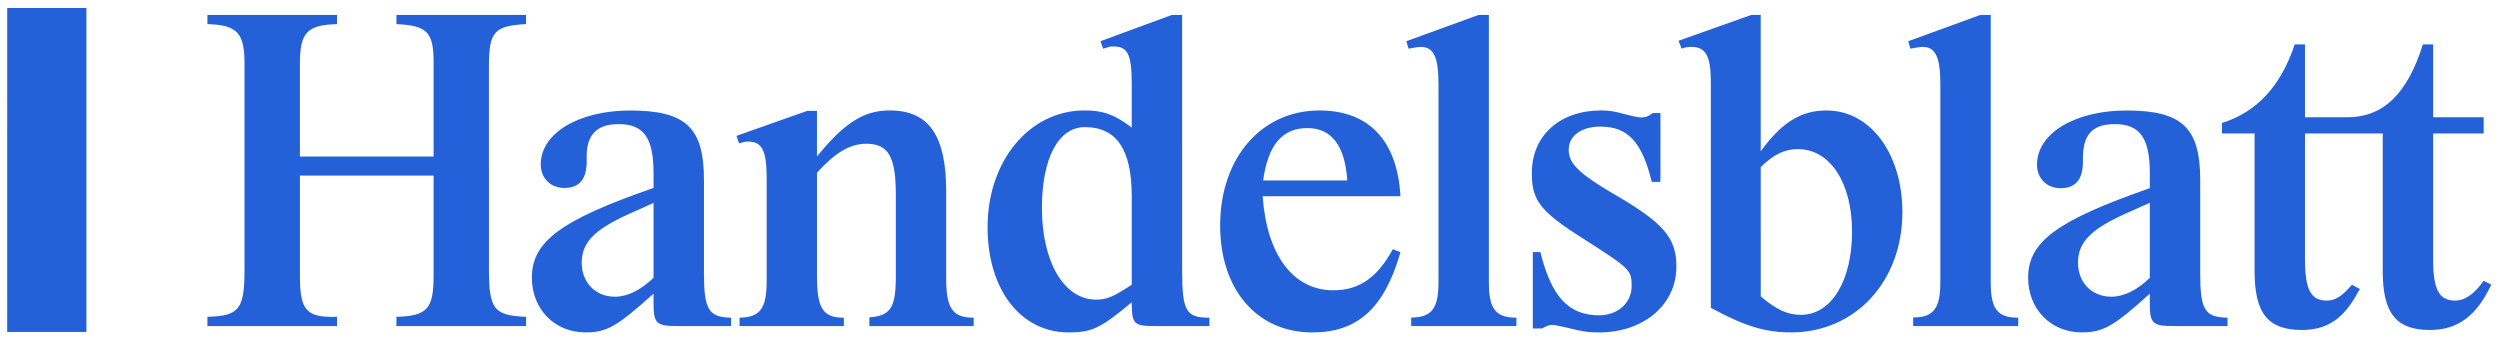
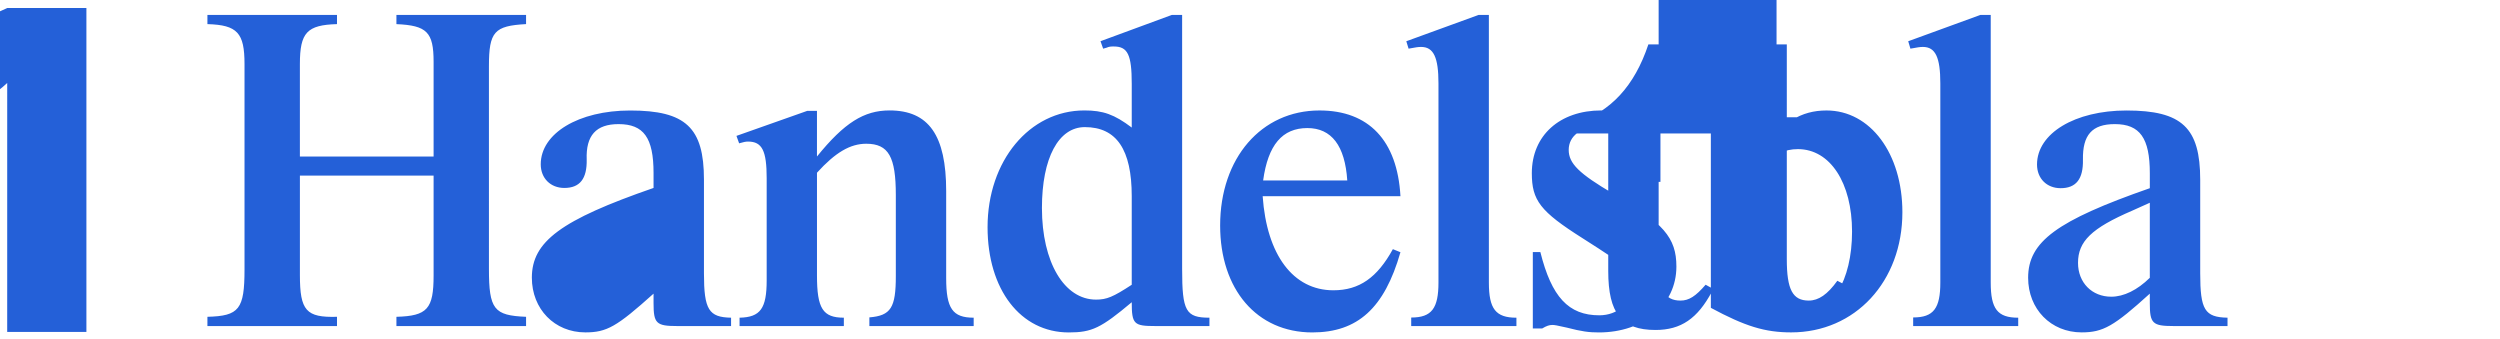
<svg xmlns="http://www.w3.org/2000/svg" width="155" height="21" preserveAspectRatio="xMidYMid meet">
-   <path d="M.447.498h4.91v20.083H.446zM40.52 12.58v4.647c-.806.761-1.614 1.169-2.394 1.169-1.193 0-2.059-.87-2.059-2.092 0-1.333.835-2.147 3.368-3.233l1.084-.49zm109.699-9.826c-.966 3.077-2.46 4.518-4.703 4.518h-2.607V2.754h-.637c-.86 2.586-2.35 4.193-4.51 4.872v.65h2.022v8.531c0 2.618.826 3.651 2.931 3.651 1.58 0 2.605-.707 3.493-2.368l.11-.164-.497-.273c-.612.71-1.029.983-1.555.983-.996 0-1.357-.682-1.357-2.565V8.276h4.82v8.531c0 2.618.833 3.651 2.932 3.651 1.72 0 2.882-.869 3.797-2.805l-.47-.245c-.608.846-1.162 1.228-1.772 1.228-.998 0-1.361-.682-1.361-2.565V8.276h3.133V7.272h-3.133V2.754h-.636zM26.883 10.889v6.192c0 2.072-.388 2.508-2.305 2.561v.573h8.038v-.573c-1.995-.081-2.302-.463-2.302-2.972V4.104c0-2.146.336-2.5 2.302-2.61V.926h-8.038v.57c1.887.083 2.305.49 2.305 2.34v5.869h-8.29V3.969c0-1.956.445-2.42 2.301-2.474v-.57H12.86v.57c1.858.055 2.3.544 2.3 2.474v12.729c0 2.481-.333 2.891-2.3 2.944v.573h8.034v-.573c-1.913.055-2.3-.38-2.3-2.59v-6.163h8.29zm13.637 7.91c0 1.254.167 1.416 1.466 1.416h3.34v-.518c-1.379-.027-1.681-.49-1.681-2.755v-5.809c0-3.22-1.134-4.282-4.573-4.282-3.196 0-5.546 1.414-5.546 3.336 0 .866.609 1.466 1.463 1.466.966 0 1.41-.574 1.386-1.761-.056-1.492.582-2.197 1.975-2.197 1.558 0 2.17.842 2.17 3.033v.925c-5.751 1.99-7.545 3.327-7.545 5.563 0 1.945 1.407 3.392 3.316 3.392 1.334 0 1.948-.354 4.229-2.402v.592zm10.133-8.091c1.137-1.252 2.056-1.796 3.054-1.796 1.389 0 1.834.818 1.834 3.18v5.026c0 1.96-.307 2.451-1.64 2.56v.537h6.467v-.518c-1.312 0-1.705-.572-1.705-2.454v-5.399c0-3.447-1.078-4.997-3.511-4.997-1.583 0-2.803.762-4.5 2.857V6.875h-.606l-4.386 1.55.166.461c.273-.08.413-.109.55-.109.88 0 1.158.573 1.158 2.276v6.327c0 1.745-.387 2.29-1.681 2.317v.518h6.466v-.518c-1.306 0-1.666-.572-1.666-2.618v-6.371zM73.293.925h-.637l-4.425 1.63.164.462.197-.055c.193-.08.277-.08.47-.08.856 0 1.106.515 1.106 2.309v2.717c-1.082-.816-1.773-1.061-2.935-1.061-3.407 0-6.004 3.13-6.004 7.238 0 3.864 2.047 6.526 5.034 6.526 1.438 0 1.997-.272 3.905-1.873 0 1.368.139 1.477 1.463 1.477h3.354v-.518c-1.47 0-1.693-.407-1.693-3.02V.926zm-3.125 16.73c-1.161.758-1.551.921-2.216.921-1.964 0-3.352-2.31-3.352-5.68 0-3.1 1.027-5.015 2.661-5.015 1.966 0 2.907 1.395 2.907 4.283v5.492zm16.19-2.207c-.97 1.764-2.08 2.55-3.688 2.55-2.498 0-4.133-2.198-4.385-5.834h8.543c-.193-3.46-1.969-5.315-5.02-5.315-3.605 0-6.159 2.95-6.159 7.133 0 3.961 2.275 6.629 5.714 6.629 2.804 0 4.47-1.496 5.465-4.973l-.47-.19zm-8.044-4.257c.304-2.214 1.192-3.251 2.744-3.251 1.497 0 2.332 1.093 2.473 3.25h-5.217zM92.31.925h-.636l-4.483 1.632.141.46c.44-.08.58-.107.777-.107.775 0 1.076.65 1.076 2.256V17.51c0 1.606-.415 2.177-1.69 2.177v.53h6.523v-.519c-1.286 0-1.708-.545-1.708-2.18V.926zm10.155 6.086c-.25.19-.417.27-.666.27-.222 0-.363-.026-1.11-.216-.583-.164-.968-.218-1.41-.218-2.57 0-4.306 1.547-4.306 3.89 0 1.688.52 2.37 3.142 4.03 2.988 1.908 3.047 1.963 3.047 2.997-.01 1.023-.87 1.785-2.004 1.785-1.913 0-2.961-1.144-3.655-3.919h-.468v4.736h.579c.276-.164.442-.219.636-.219.14 0 .278.028.887.164.94.245 1.386.3 1.995.3 2.78 0 4.805-1.715 4.805-4.083 0-1.795-.805-2.72-3.909-4.515-2.13-1.25-2.768-1.878-2.768-2.721 0-.87.777-1.442 1.966-1.442 1.684 0 2.573.926 3.186 3.427h.536V7.011h-.483zm6.7-6.086h-.58l-4.519 1.603.197.489c.193-.08.39-.11.583-.11.922 0 1.227.544 1.227 2.256v13.923c2.126 1.142 3.344 1.522 4.98 1.522 3.967 0 6.895-3.154 6.895-7.449 0-3.641-1.988-6.31-4.704-6.31-1.581 0-2.772.736-4.08 2.532V.925zm0 9.435c.806-.789 1.474-1.114 2.306-1.114 1.997 0 3.356 2.092 3.356 5.11 0 3.044-1.278 5.164-3.164 5.164-.831 0-1.5-.299-2.498-1.142V10.36zm14.26-9.435h-.639l-4.477 1.632.137.46c.446-.08.58-.107.774-.107.778 0 1.08.65 1.08 2.256V17.51c0 1.603-.413 2.172-1.684 2.172v.534h6.513v-.518c-1.284 0-1.704-.544-1.704-2.177V.925zm9.863 17.875c0 1.253.168 1.415 1.468 1.415h3.35v-.518c-1.414-.027-1.693-.49-1.693-2.75v-5.796c0-3.237-1.133-4.3-4.57-4.3-3.199 0-5.548 1.417-5.548 3.349 0 .87.61 1.468 1.462 1.468.965 0 1.41-.572 1.385-1.769-.027-1.523.56-2.204 1.977-2.204 1.558 0 2.17.872 2.17 3.049v.924c-5.778 2.015-7.545 3.32-7.545 5.553 0 1.94 1.41 3.387 3.316 3.387 1.336 0 2.003-.383 4.228-2.402v.594zm0-6.23v4.654c-.778.763-1.613 1.172-2.391 1.172-1.195 0-2.06-.871-2.06-2.097 0-1.333.834-2.15 3.366-3.24l1.085-.488z" fill="#2460D8" />
+   <path d="M.447.498h4.91v20.083H.446zv4.647c-.806.761-1.614 1.169-2.394 1.169-1.193 0-2.059-.87-2.059-2.092 0-1.333.835-2.147 3.368-3.233l1.084-.49zm109.699-9.826c-.966 3.077-2.46 4.518-4.703 4.518h-2.607V2.754h-.637c-.86 2.586-2.35 4.193-4.51 4.872v.65h2.022v8.531c0 2.618.826 3.651 2.931 3.651 1.58 0 2.605-.707 3.493-2.368l.11-.164-.497-.273c-.612.71-1.029.983-1.555.983-.996 0-1.357-.682-1.357-2.565V8.276h4.82v8.531c0 2.618.833 3.651 2.932 3.651 1.72 0 2.882-.869 3.797-2.805l-.47-.245c-.608.846-1.162 1.228-1.772 1.228-.998 0-1.361-.682-1.361-2.565V8.276h3.133V7.272h-3.133V2.754h-.636zM26.883 10.889v6.192c0 2.072-.388 2.508-2.305 2.561v.573h8.038v-.573c-1.995-.081-2.302-.463-2.302-2.972V4.104c0-2.146.336-2.5 2.302-2.61V.926h-8.038v.57c1.887.083 2.305.49 2.305 2.34v5.869h-8.29V3.969c0-1.956.445-2.42 2.301-2.474v-.57H12.86v.57c1.858.055 2.3.544 2.3 2.474v12.729c0 2.481-.333 2.891-2.3 2.944v.573h8.034v-.573c-1.913.055-2.3-.38-2.3-2.59v-6.163h8.29zm13.637 7.91c0 1.254.167 1.416 1.466 1.416h3.34v-.518c-1.379-.027-1.681-.49-1.681-2.755v-5.809c0-3.22-1.134-4.282-4.573-4.282-3.196 0-5.546 1.414-5.546 3.336 0 .866.609 1.466 1.463 1.466.966 0 1.41-.574 1.386-1.761-.056-1.492.582-2.197 1.975-2.197 1.558 0 2.17.842 2.17 3.033v.925c-5.751 1.99-7.545 3.327-7.545 5.563 0 1.945 1.407 3.392 3.316 3.392 1.334 0 1.948-.354 4.229-2.402v.592zm10.133-8.091c1.137-1.252 2.056-1.796 3.054-1.796 1.389 0 1.834.818 1.834 3.18v5.026c0 1.96-.307 2.451-1.64 2.56v.537h6.467v-.518c-1.312 0-1.705-.572-1.705-2.454v-5.399c0-3.447-1.078-4.997-3.511-4.997-1.583 0-2.803.762-4.5 2.857V6.875h-.606l-4.386 1.55.166.461c.273-.08.413-.109.55-.109.88 0 1.158.573 1.158 2.276v6.327c0 1.745-.387 2.29-1.681 2.317v.518h6.466v-.518c-1.306 0-1.666-.572-1.666-2.618v-6.371zM73.293.925h-.637l-4.425 1.63.164.462.197-.055c.193-.08.277-.08.47-.08.856 0 1.106.515 1.106 2.309v2.717c-1.082-.816-1.773-1.061-2.935-1.061-3.407 0-6.004 3.13-6.004 7.238 0 3.864 2.047 6.526 5.034 6.526 1.438 0 1.997-.272 3.905-1.873 0 1.368.139 1.477 1.463 1.477h3.354v-.518c-1.47 0-1.693-.407-1.693-3.02V.926zm-3.125 16.73c-1.161.758-1.551.921-2.216.921-1.964 0-3.352-2.31-3.352-5.68 0-3.1 1.027-5.015 2.661-5.015 1.966 0 2.907 1.395 2.907 4.283v5.492zm16.19-2.207c-.97 1.764-2.08 2.55-3.688 2.55-2.498 0-4.133-2.198-4.385-5.834h8.543c-.193-3.46-1.969-5.315-5.02-5.315-3.605 0-6.159 2.95-6.159 7.133 0 3.961 2.275 6.629 5.714 6.629 2.804 0 4.47-1.496 5.465-4.973l-.47-.19zm-8.044-4.257c.304-2.214 1.192-3.251 2.744-3.251 1.497 0 2.332 1.093 2.473 3.25h-5.217zM92.31.925h-.636l-4.483 1.632.141.46c.44-.08.58-.107.777-.107.775 0 1.076.65 1.076 2.256V17.51c0 1.606-.415 2.177-1.69 2.177v.53h6.523v-.519c-1.286 0-1.708-.545-1.708-2.18V.926zm10.155 6.086c-.25.19-.417.27-.666.27-.222 0-.363-.026-1.11-.216-.583-.164-.968-.218-1.41-.218-2.57 0-4.306 1.547-4.306 3.89 0 1.688.52 2.37 3.142 4.03 2.988 1.908 3.047 1.963 3.047 2.997-.01 1.023-.87 1.785-2.004 1.785-1.913 0-2.961-1.144-3.655-3.919h-.468v4.736h.579c.276-.164.442-.219.636-.219.14 0 .278.028.887.164.94.245 1.386.3 1.995.3 2.78 0 4.805-1.715 4.805-4.083 0-1.795-.805-2.72-3.909-4.515-2.13-1.25-2.768-1.878-2.768-2.721 0-.87.777-1.442 1.966-1.442 1.684 0 2.573.926 3.186 3.427h.536V7.011h-.483zm6.7-6.086h-.58l-4.519 1.603.197.489c.193-.08.39-.11.583-.11.922 0 1.227.544 1.227 2.256v13.923c2.126 1.142 3.344 1.522 4.98 1.522 3.967 0 6.895-3.154 6.895-7.449 0-3.641-1.988-6.31-4.704-6.31-1.581 0-2.772.736-4.08 2.532V.925zm0 9.435c.806-.789 1.474-1.114 2.306-1.114 1.997 0 3.356 2.092 3.356 5.11 0 3.044-1.278 5.164-3.164 5.164-.831 0-1.5-.299-2.498-1.142V10.36zm14.26-9.435h-.639l-4.477 1.632.137.46c.446-.08.58-.107.774-.107.778 0 1.08.65 1.08 2.256V17.51c0 1.603-.413 2.172-1.684 2.172v.534h6.513v-.518c-1.284 0-1.704-.544-1.704-2.177V.925zm9.863 17.875c0 1.253.168 1.415 1.468 1.415h3.35v-.518c-1.414-.027-1.693-.49-1.693-2.75v-5.796c0-3.237-1.133-4.3-4.57-4.3-3.199 0-5.548 1.417-5.548 3.349 0 .87.61 1.468 1.462 1.468.965 0 1.41-.572 1.385-1.769-.027-1.523.56-2.204 1.977-2.204 1.558 0 2.17.872 2.17 3.049v.924c-5.778 2.015-7.545 3.32-7.545 5.553 0 1.94 1.41 3.387 3.316 3.387 1.336 0 2.003-.383 4.228-2.402v.594zm0-6.23v4.654c-.778.763-1.613 1.172-2.391 1.172-1.195 0-2.06-.871-2.06-2.097 0-1.333.834-2.15 3.366-3.24l1.085-.488z" fill="#2460D8" />
</svg>